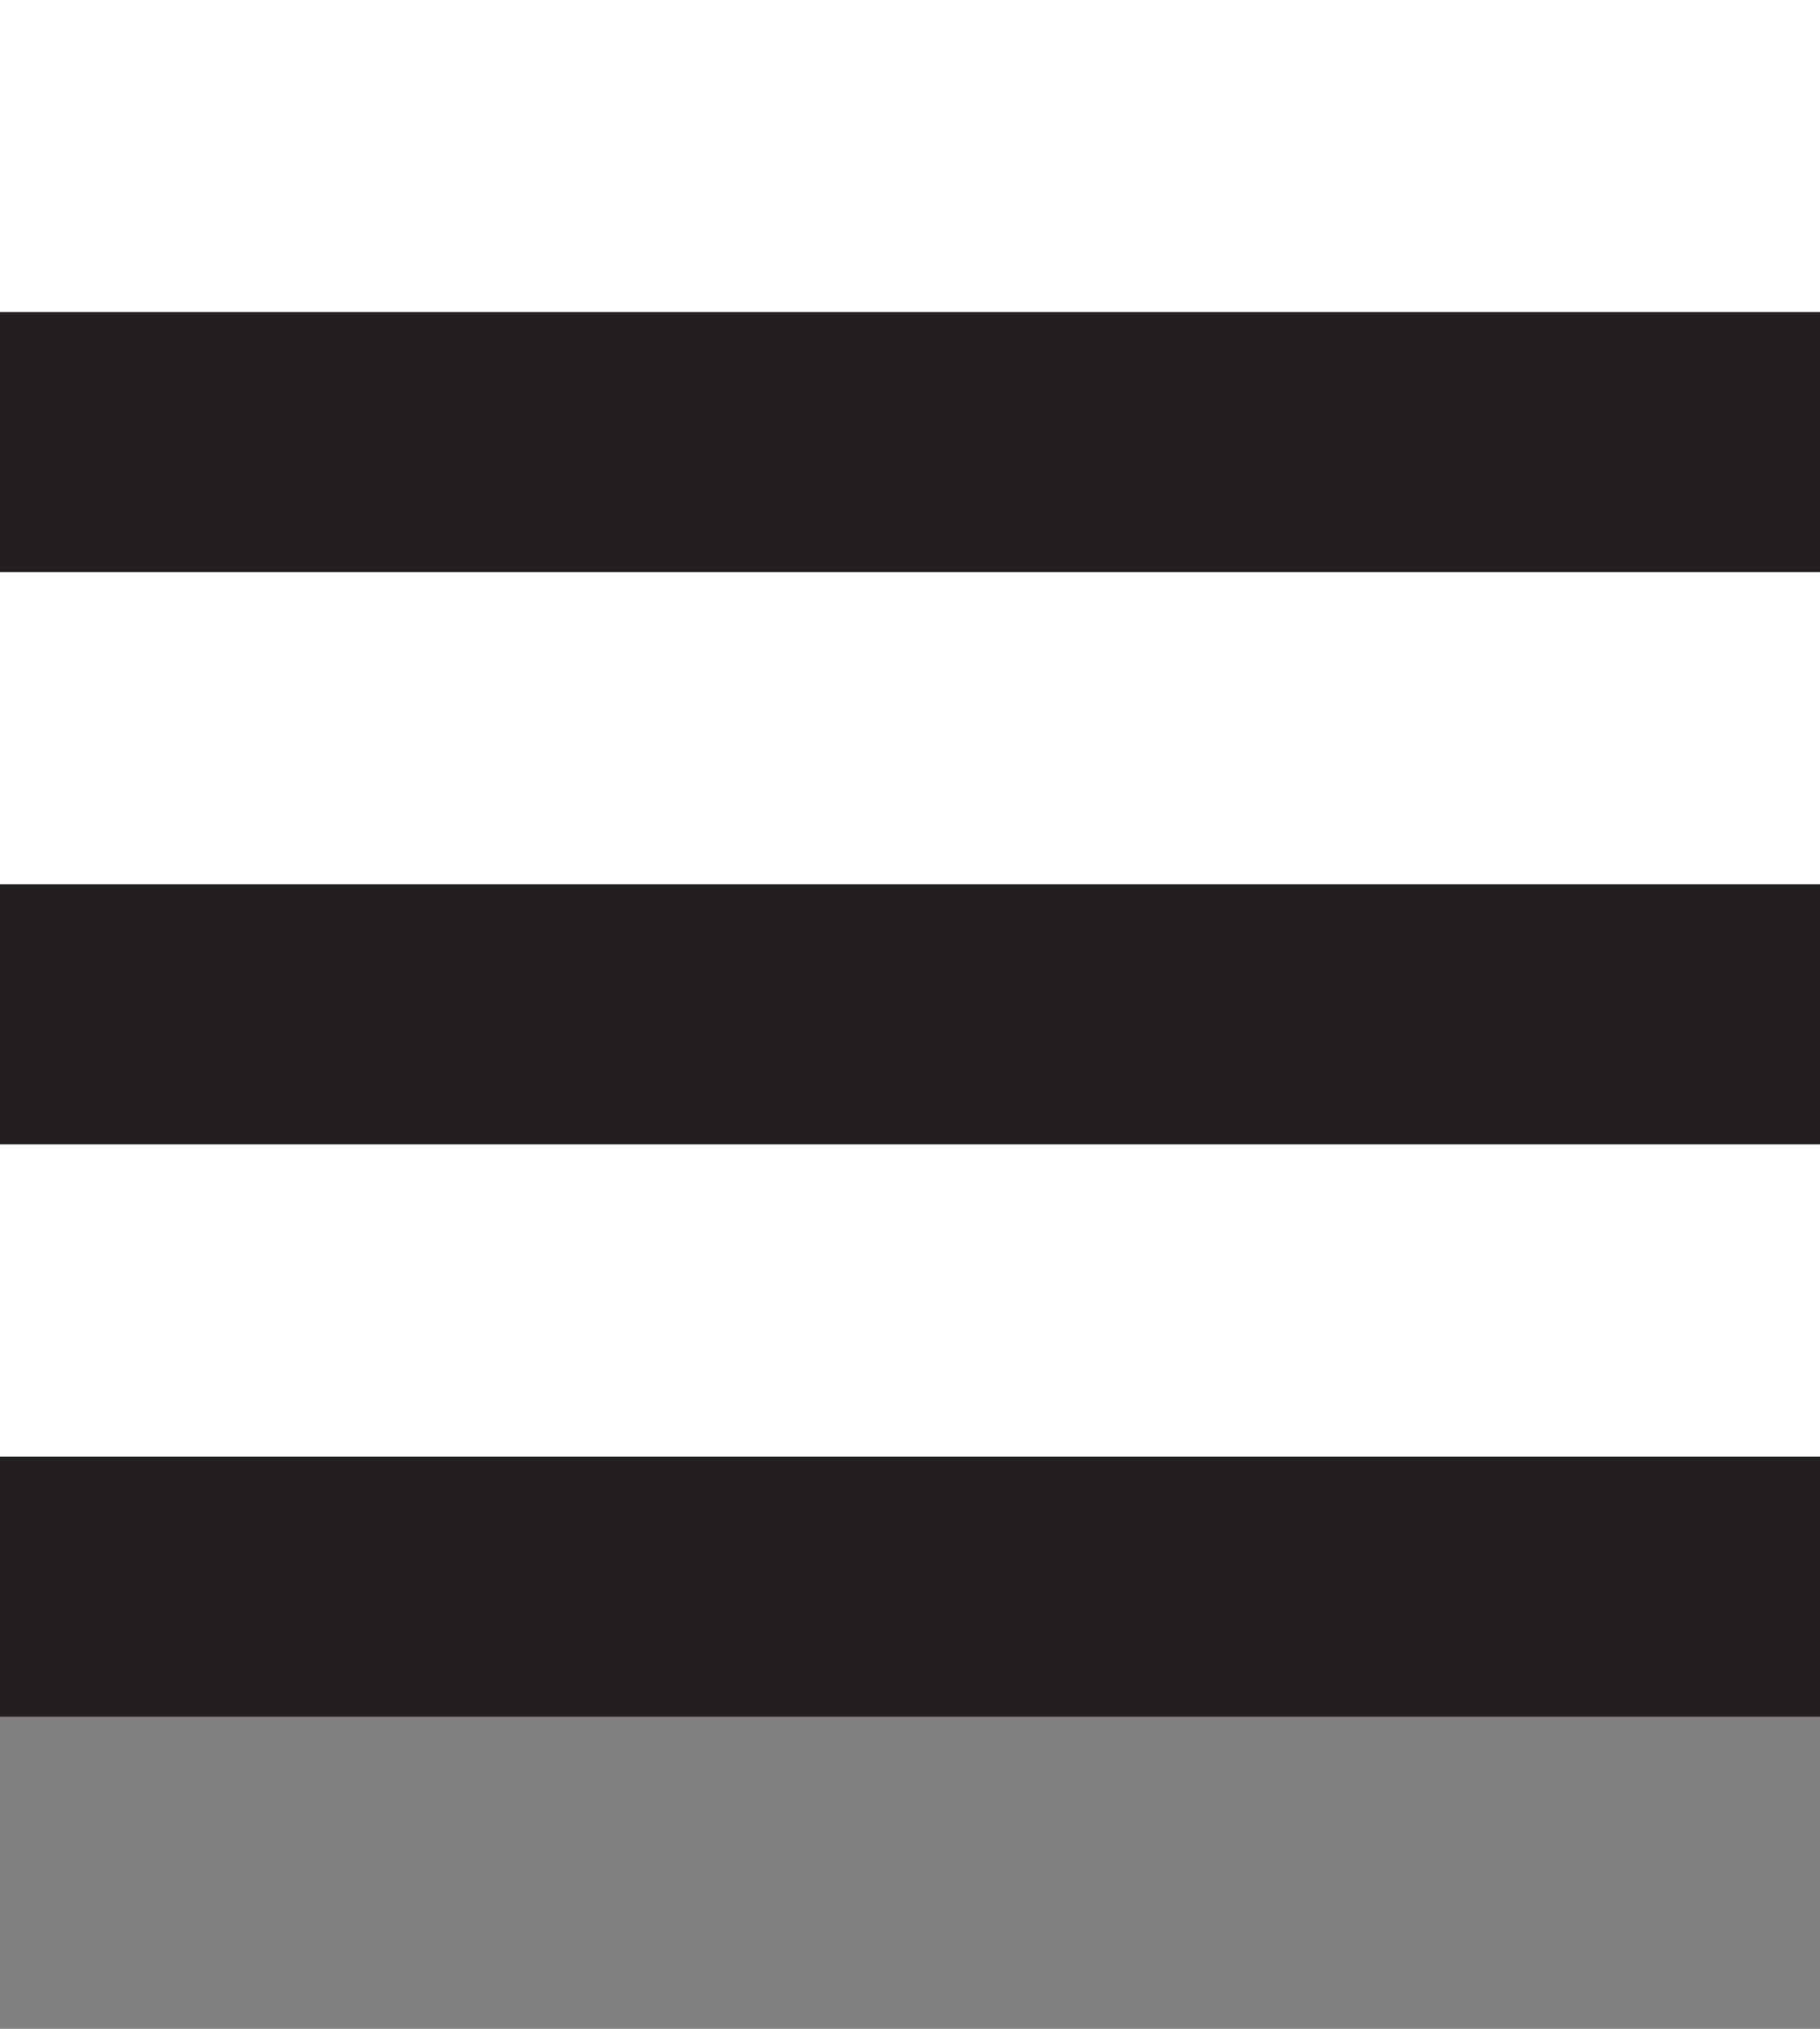
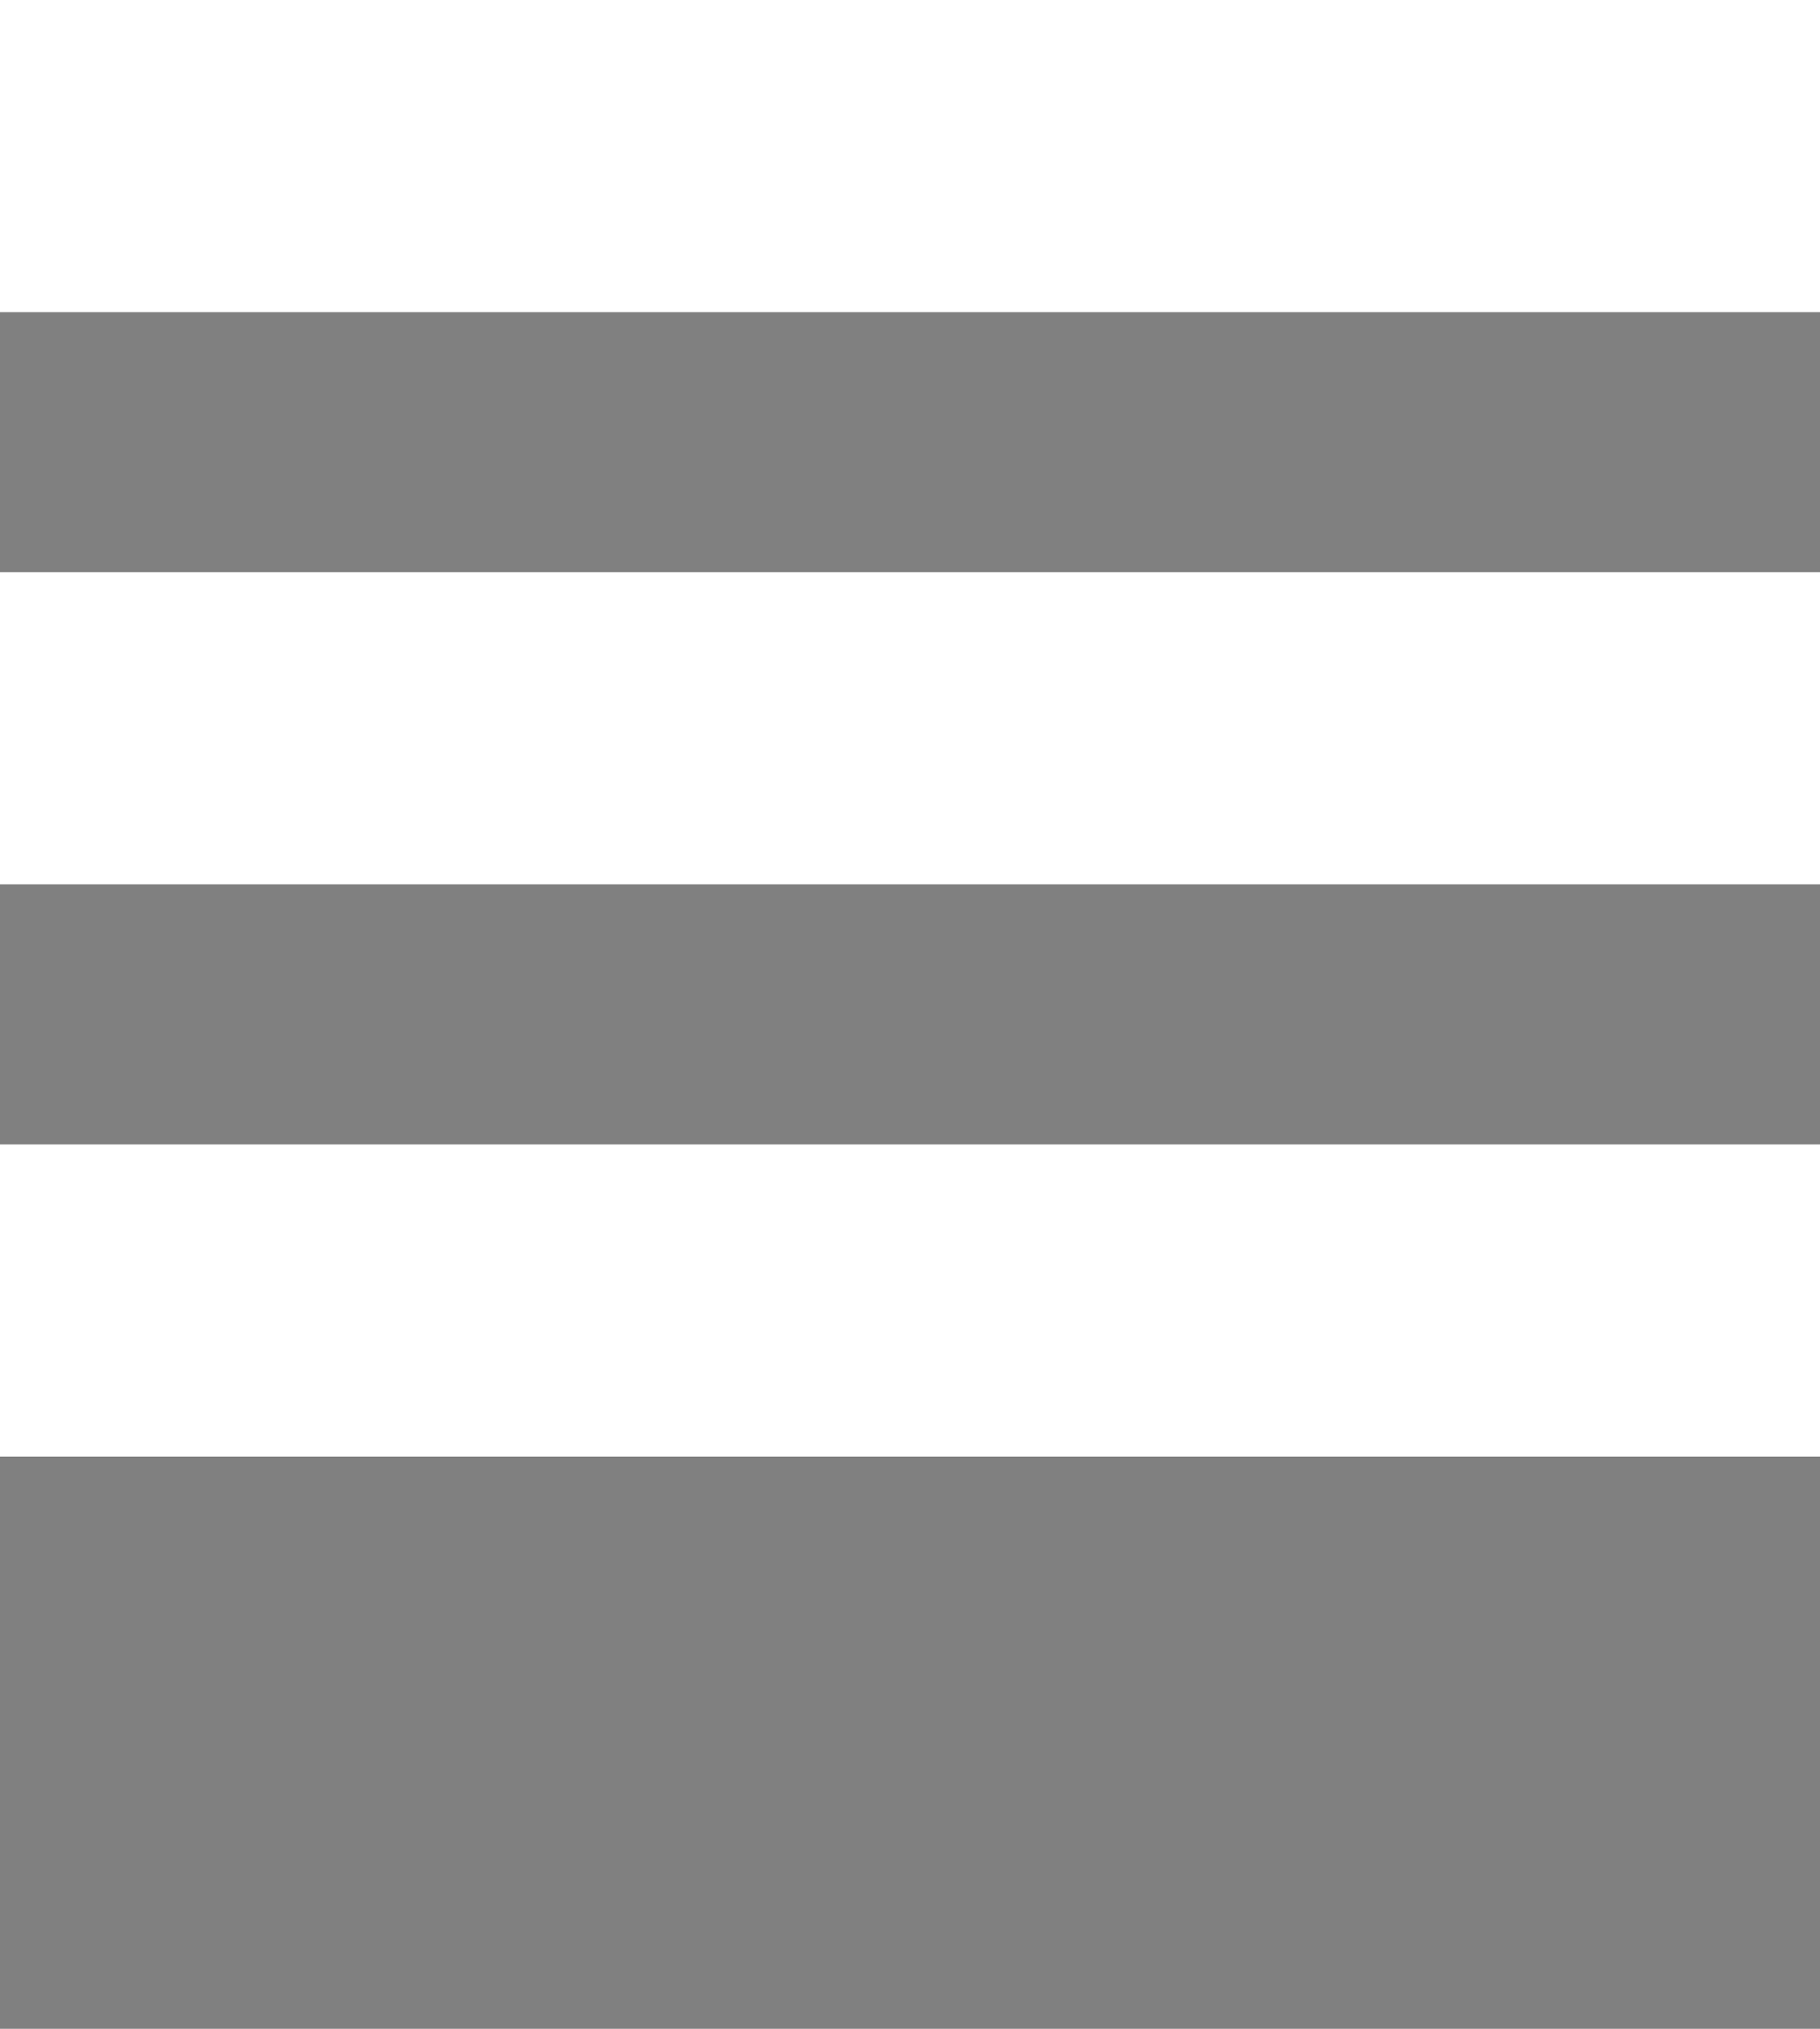
<svg xmlns="http://www.w3.org/2000/svg" viewBox="0 0 35 39">
  <rect x="0" y="0" width="35" height="39" fill="#808080" stroke="none" />
  <defs>
    <rect id="w" width="35" height="6" fill="#fff" />
-     <rect id="b" width="35" height="5" fill="#231f20" />
  </defs>
  <use y="0" href="#w" />
  <use y="6" href="#b" />
  <use y="11" href="#w" />
  <use y="17" href="#b" />
  <use y="22" href="#w" />
  <use y="28" href="#b" />
</svg>